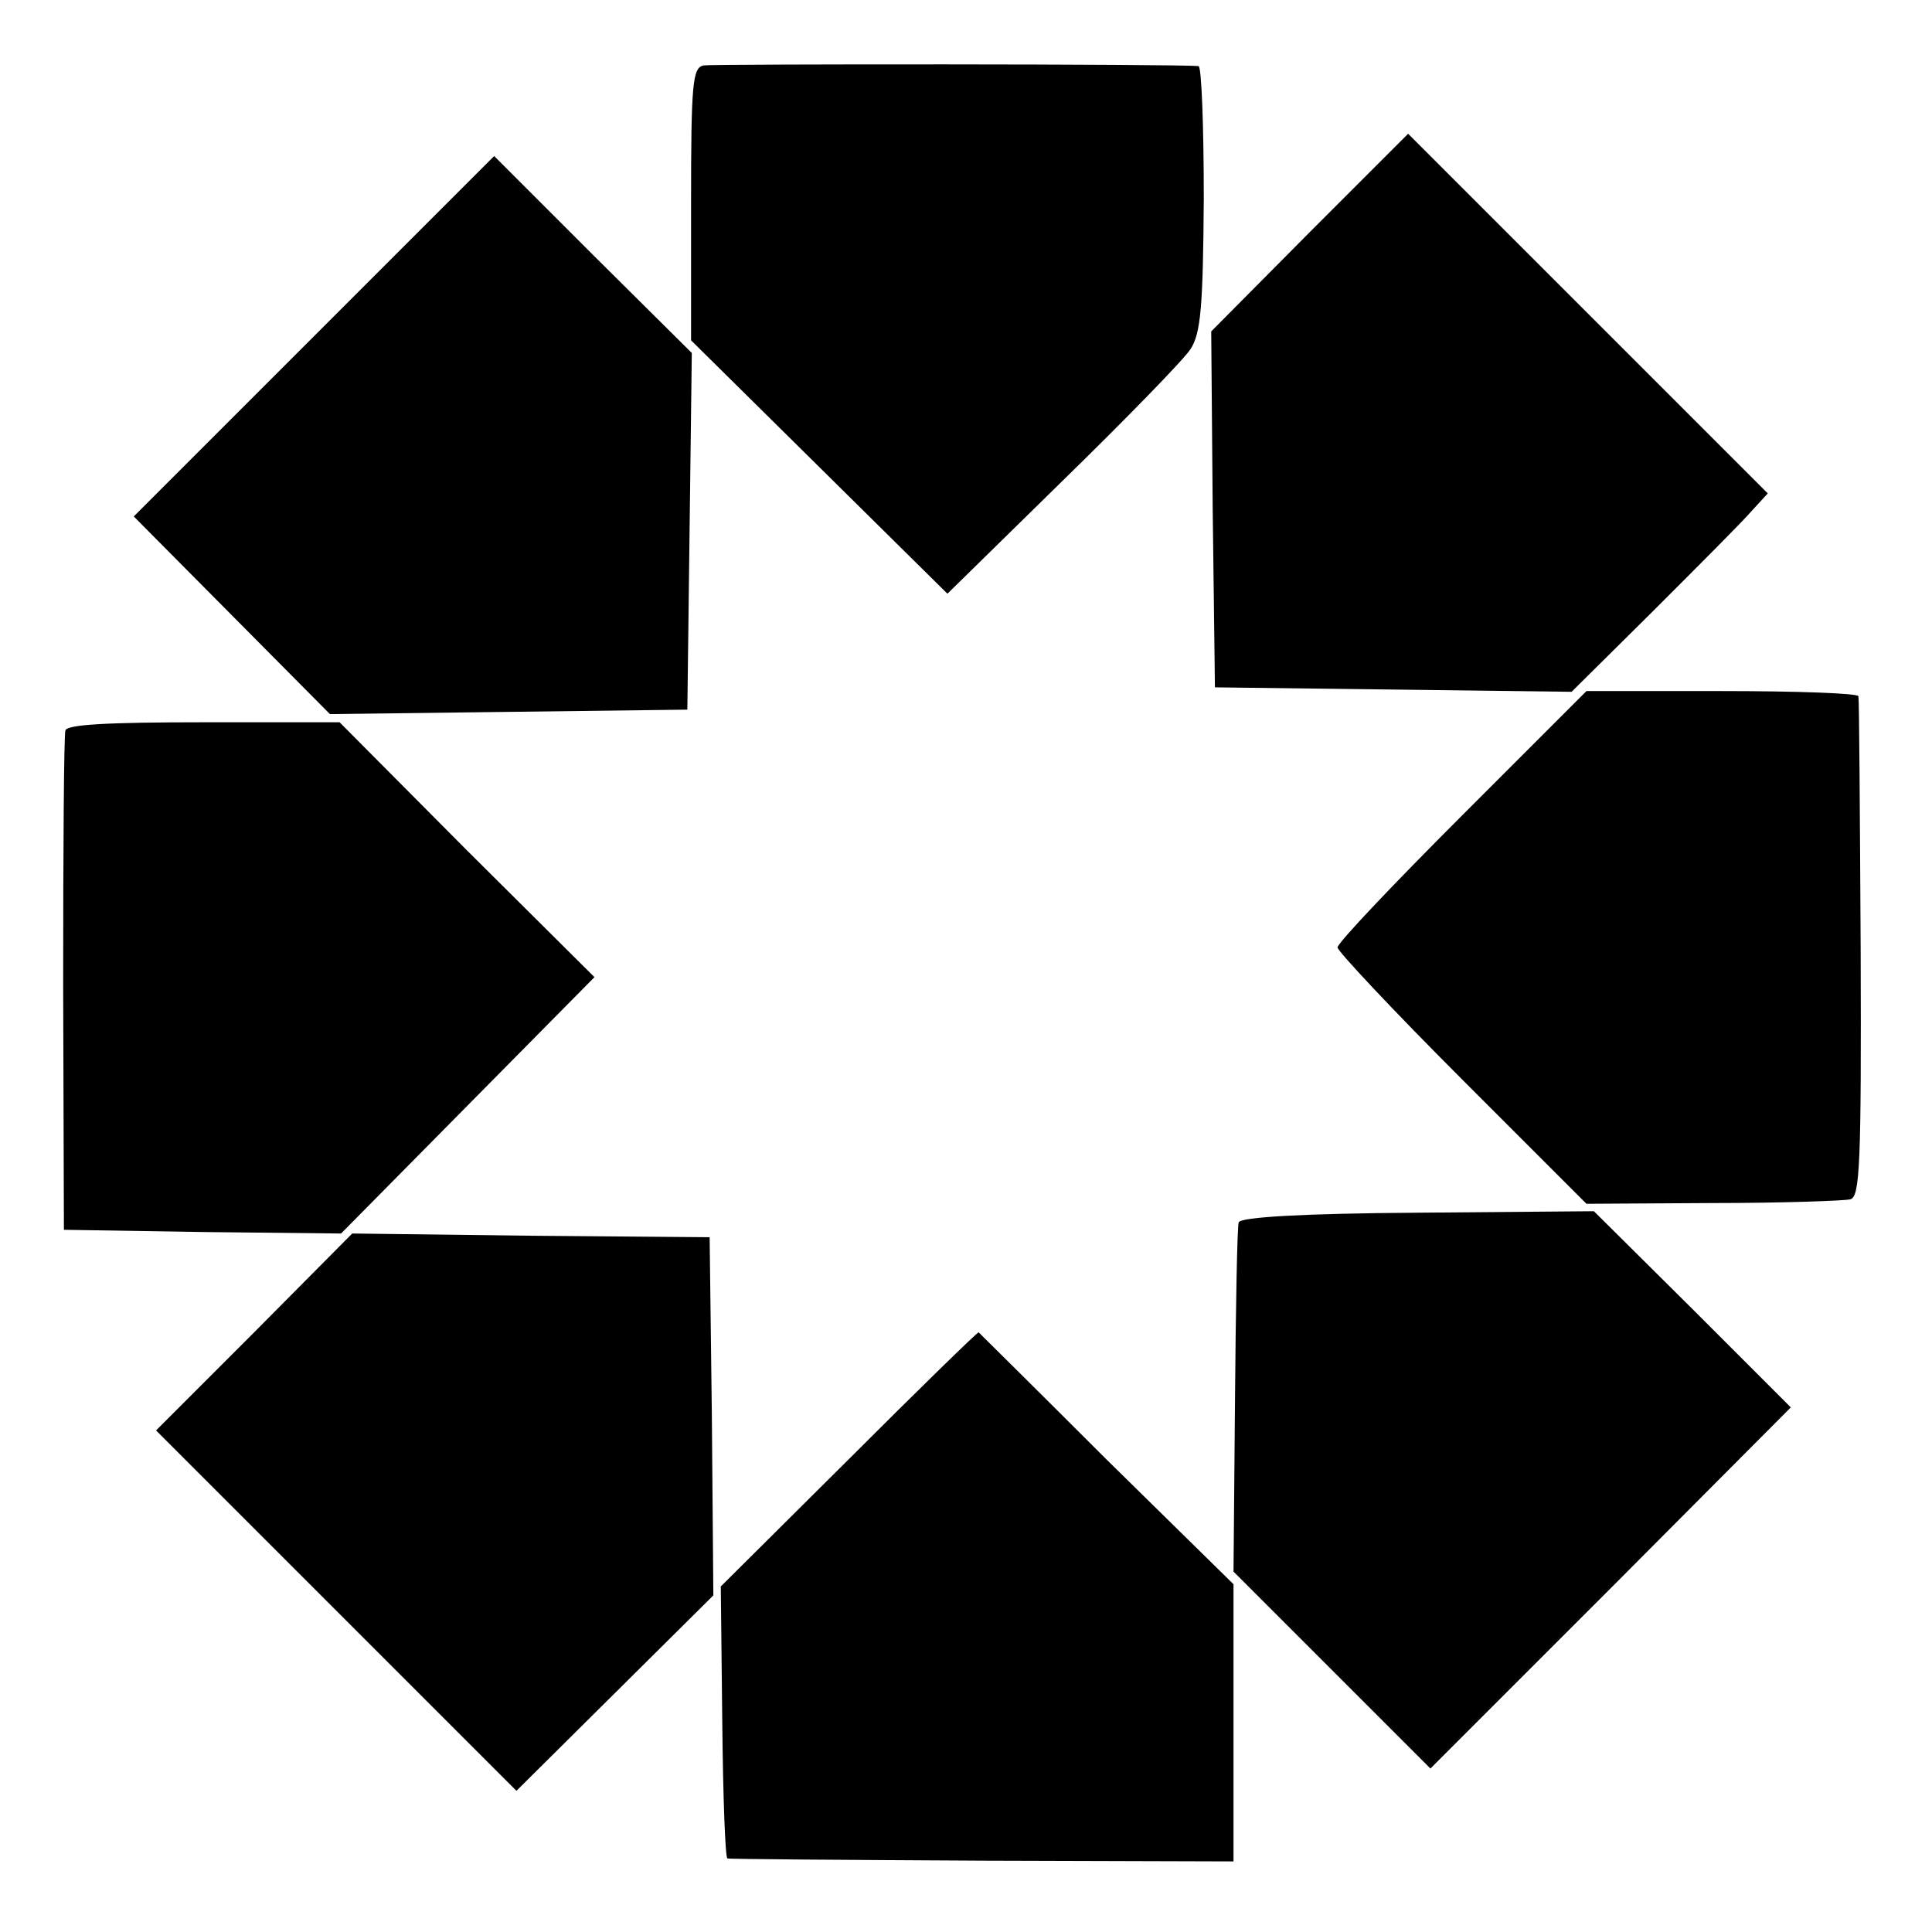
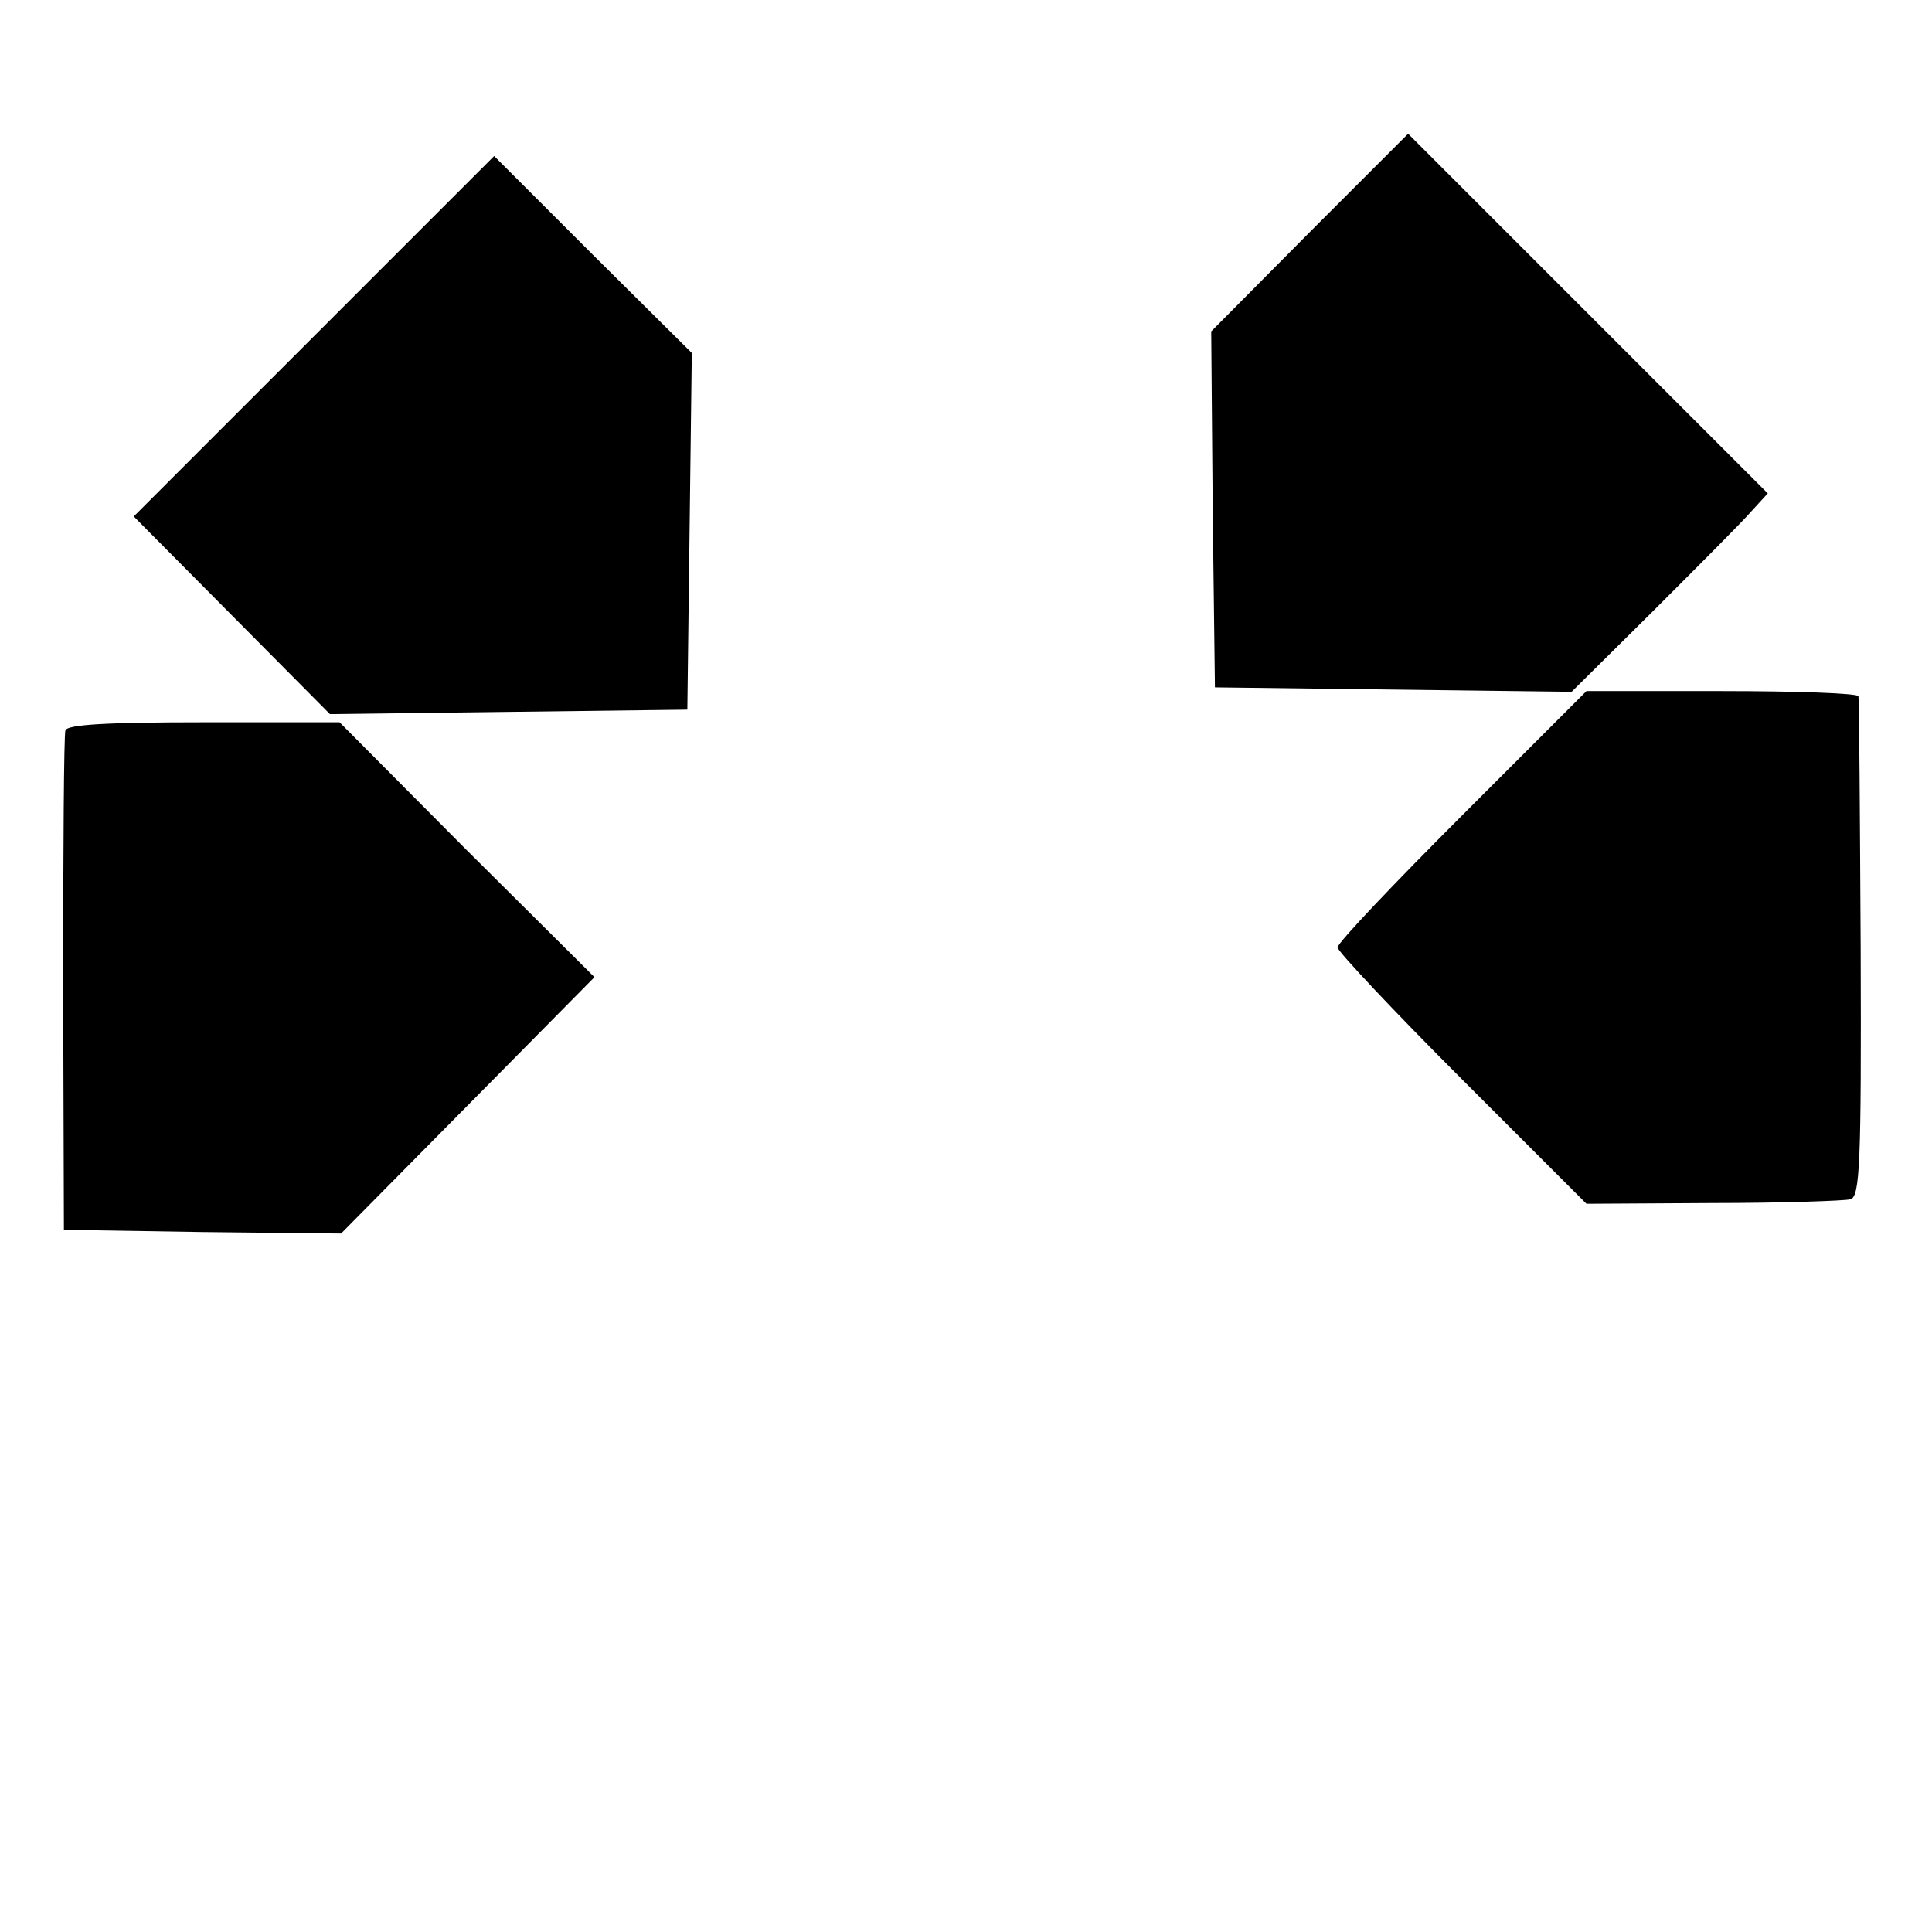
<svg xmlns="http://www.w3.org/2000/svg" version="1.0" width="260pt" height="260pt" viewBox="0 0 260 260" preserveAspectRatio="xMidYMid meet">
  <g transform="translate(0,260) scale(0.1,-0.1)" fill="#000000" stroke="none">
-     <path d="M947 2512 c-15 -3 -17 -23 -17 -187 l0 -183 173 -171 172 -170 155 152 c86 84 163 163 172 177 14 21 17 57 18 203 0 97 -3 177 -7 178 -26 3 -652 3 -666 1z" />
    <path d="M1762 2287 l-132 -133 2 -239 3 -240 240 -3 240 -3 110 109 c61 61 120 120 132 134 l22 24 -242 242 -242 242 -133 -133z" />
    <path d="M422 2147 l-242 -242 132 -133 132 -133 241 3 240 3 3 240 3 240 -133 132 -133 133 -243 -243z" />
    <path d="M1967 1502 c-92 -92 -167 -171 -167 -177 0 -5 75 -85 167 -177 l168 -168 170 1 c93 0 177 3 185 5 13 3 15 47 14 336 -1 183 -2 336 -3 341 0 4 -83 7 -184 7 l-182 0 -168 -168z" />
    <path d="M88 1617 c-2 -7 -3 -160 -3 -342 l1 -330 187 -3 186 -2 170 172 171 173 -172 171 -171 172 -183 0 c-129 0 -184 -3 -186 -11z" />
-     <path d="M1667 955 c-2 -5 -4 -114 -5 -240 l-2 -230 132 -132 133 -133 243 243 242 243 -132 132 -133 132 -237 -2 c-155 -1 -239 -6 -241 -13z" />
-     <path d="M342 807 l-132 -132 243 -243 242 -242 133 132 132 131 -2 241 -3 241 -240 2 -241 3 -132 -133z" />
-     <path d="M1143 637 l-173 -172 2 -182 c1 -101 4 -184 7 -184 3 -1 158 -2 344 -3 l337 -1 0 186 0 187 -171 168 c-93 93 -171 170 -172 171 -1 1 -80 -76 -174 -170z" />
  </g>
</svg>